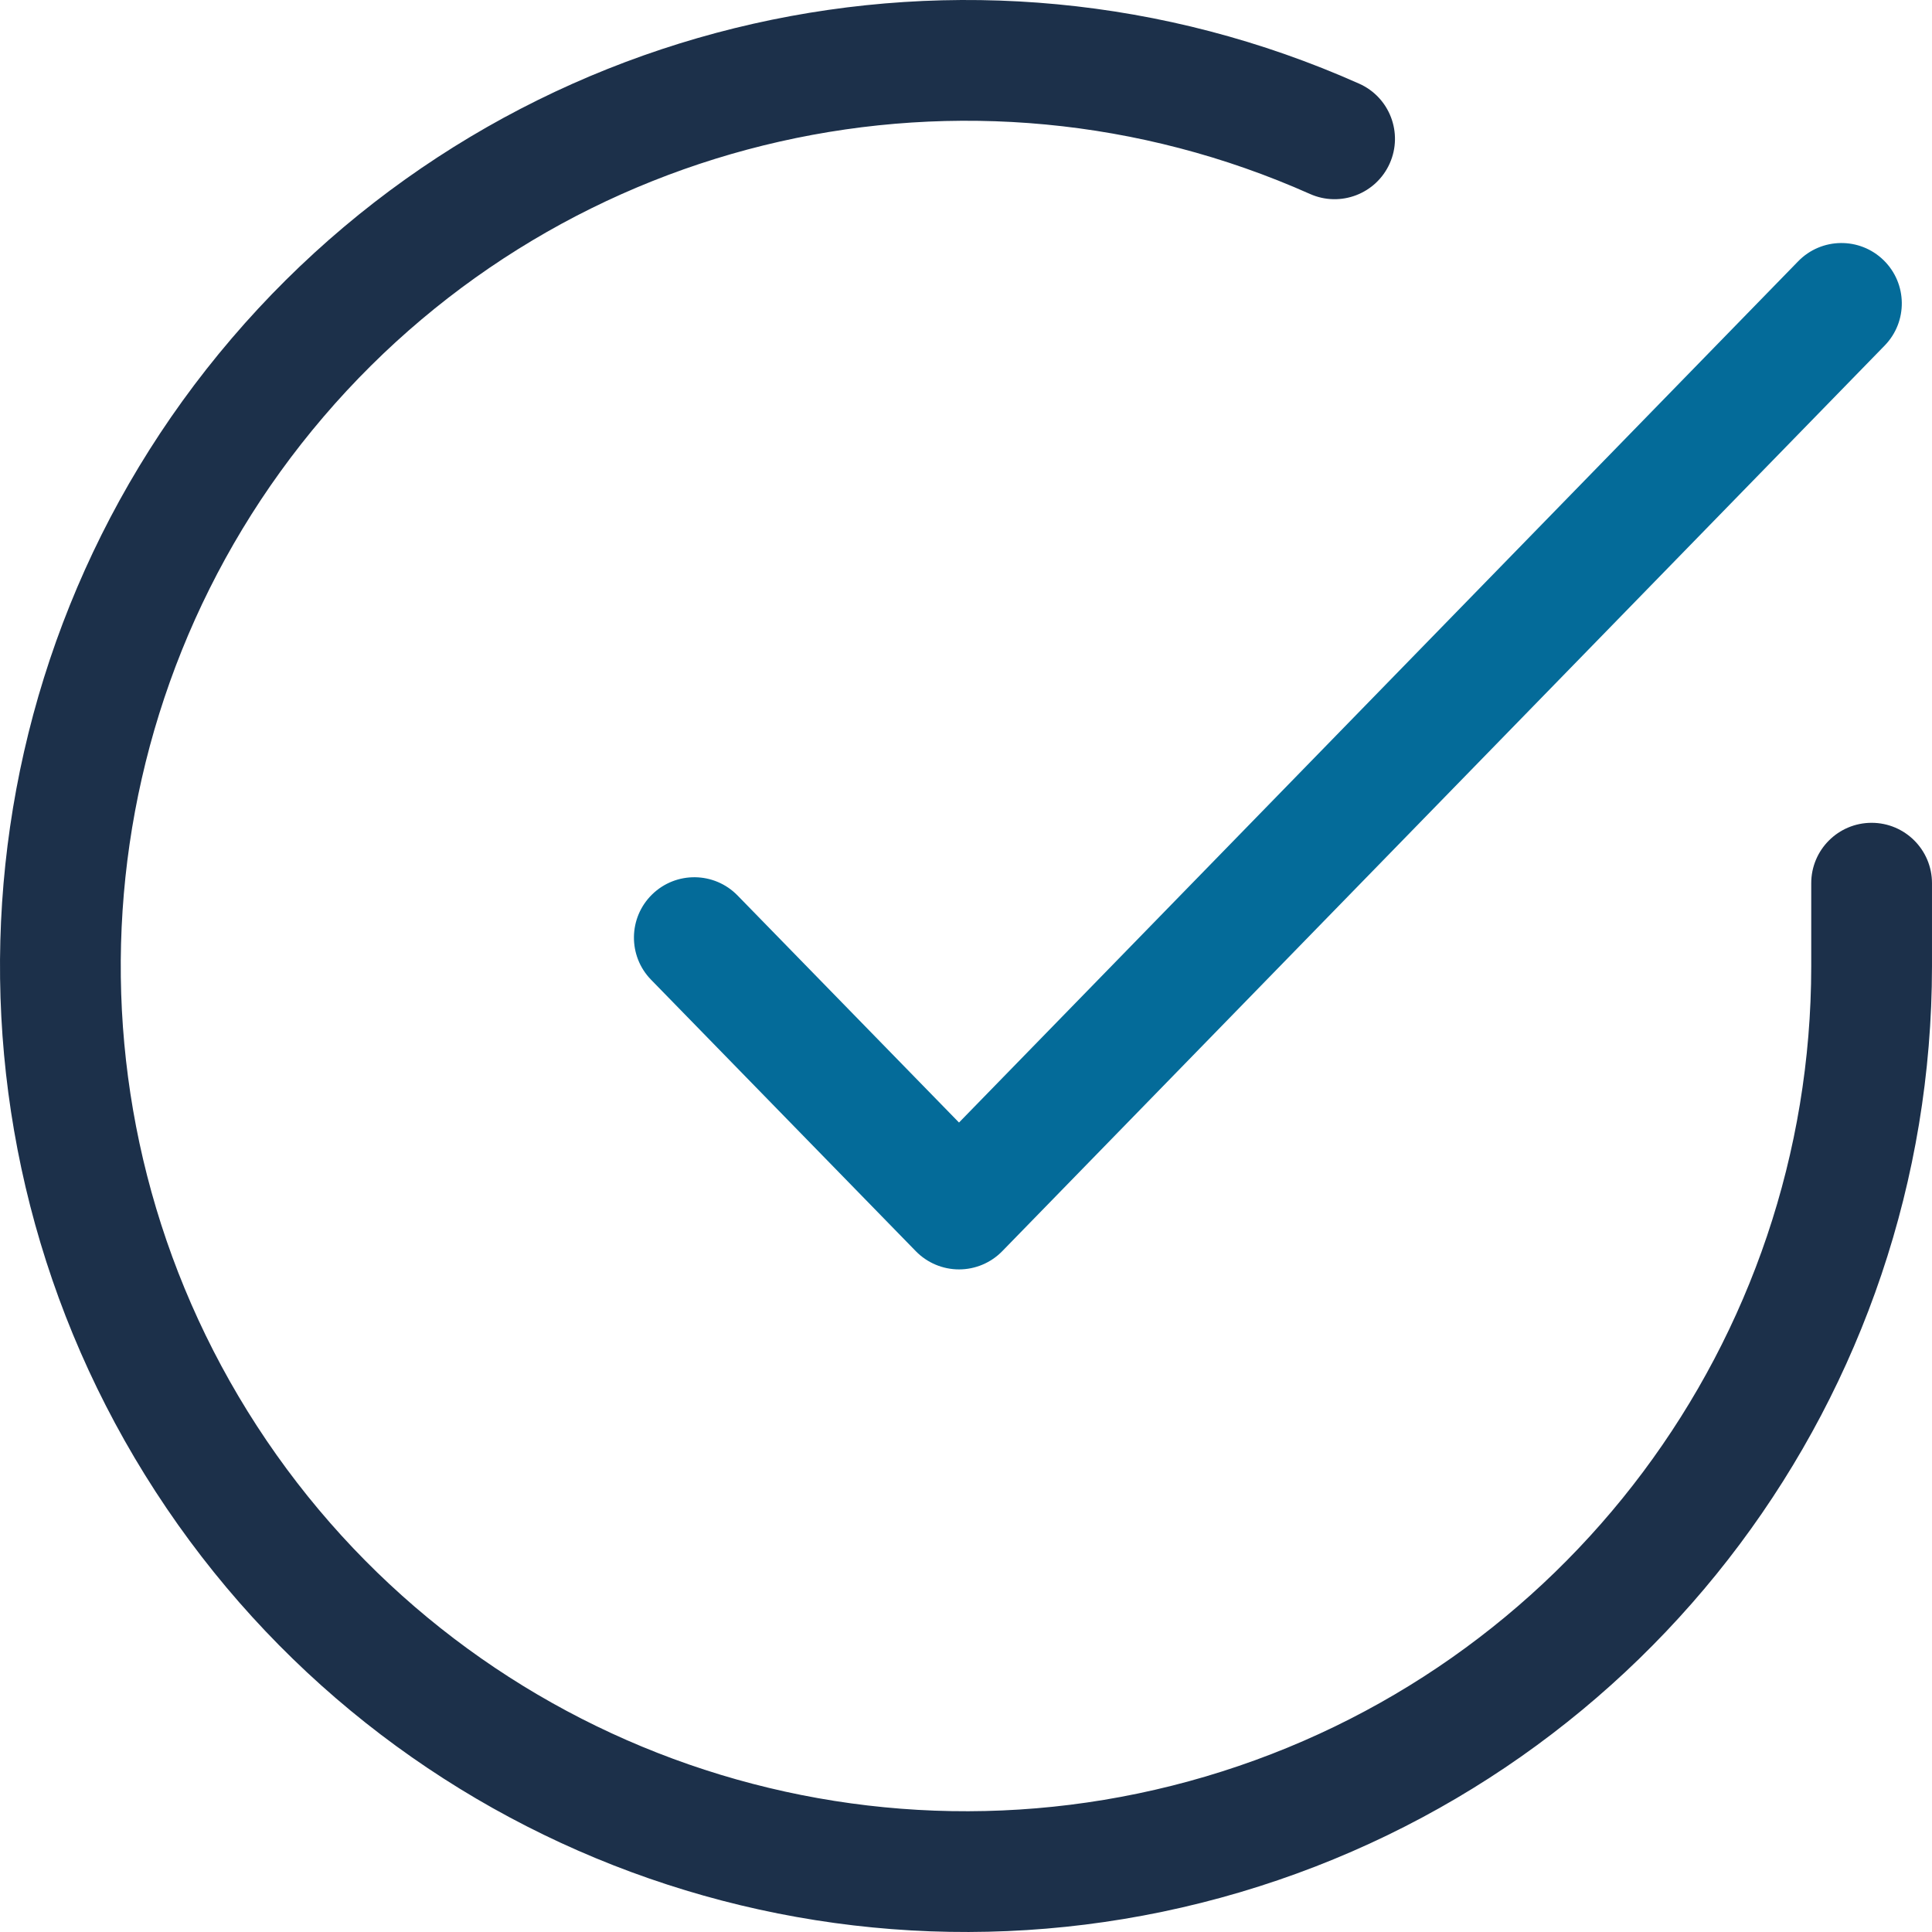
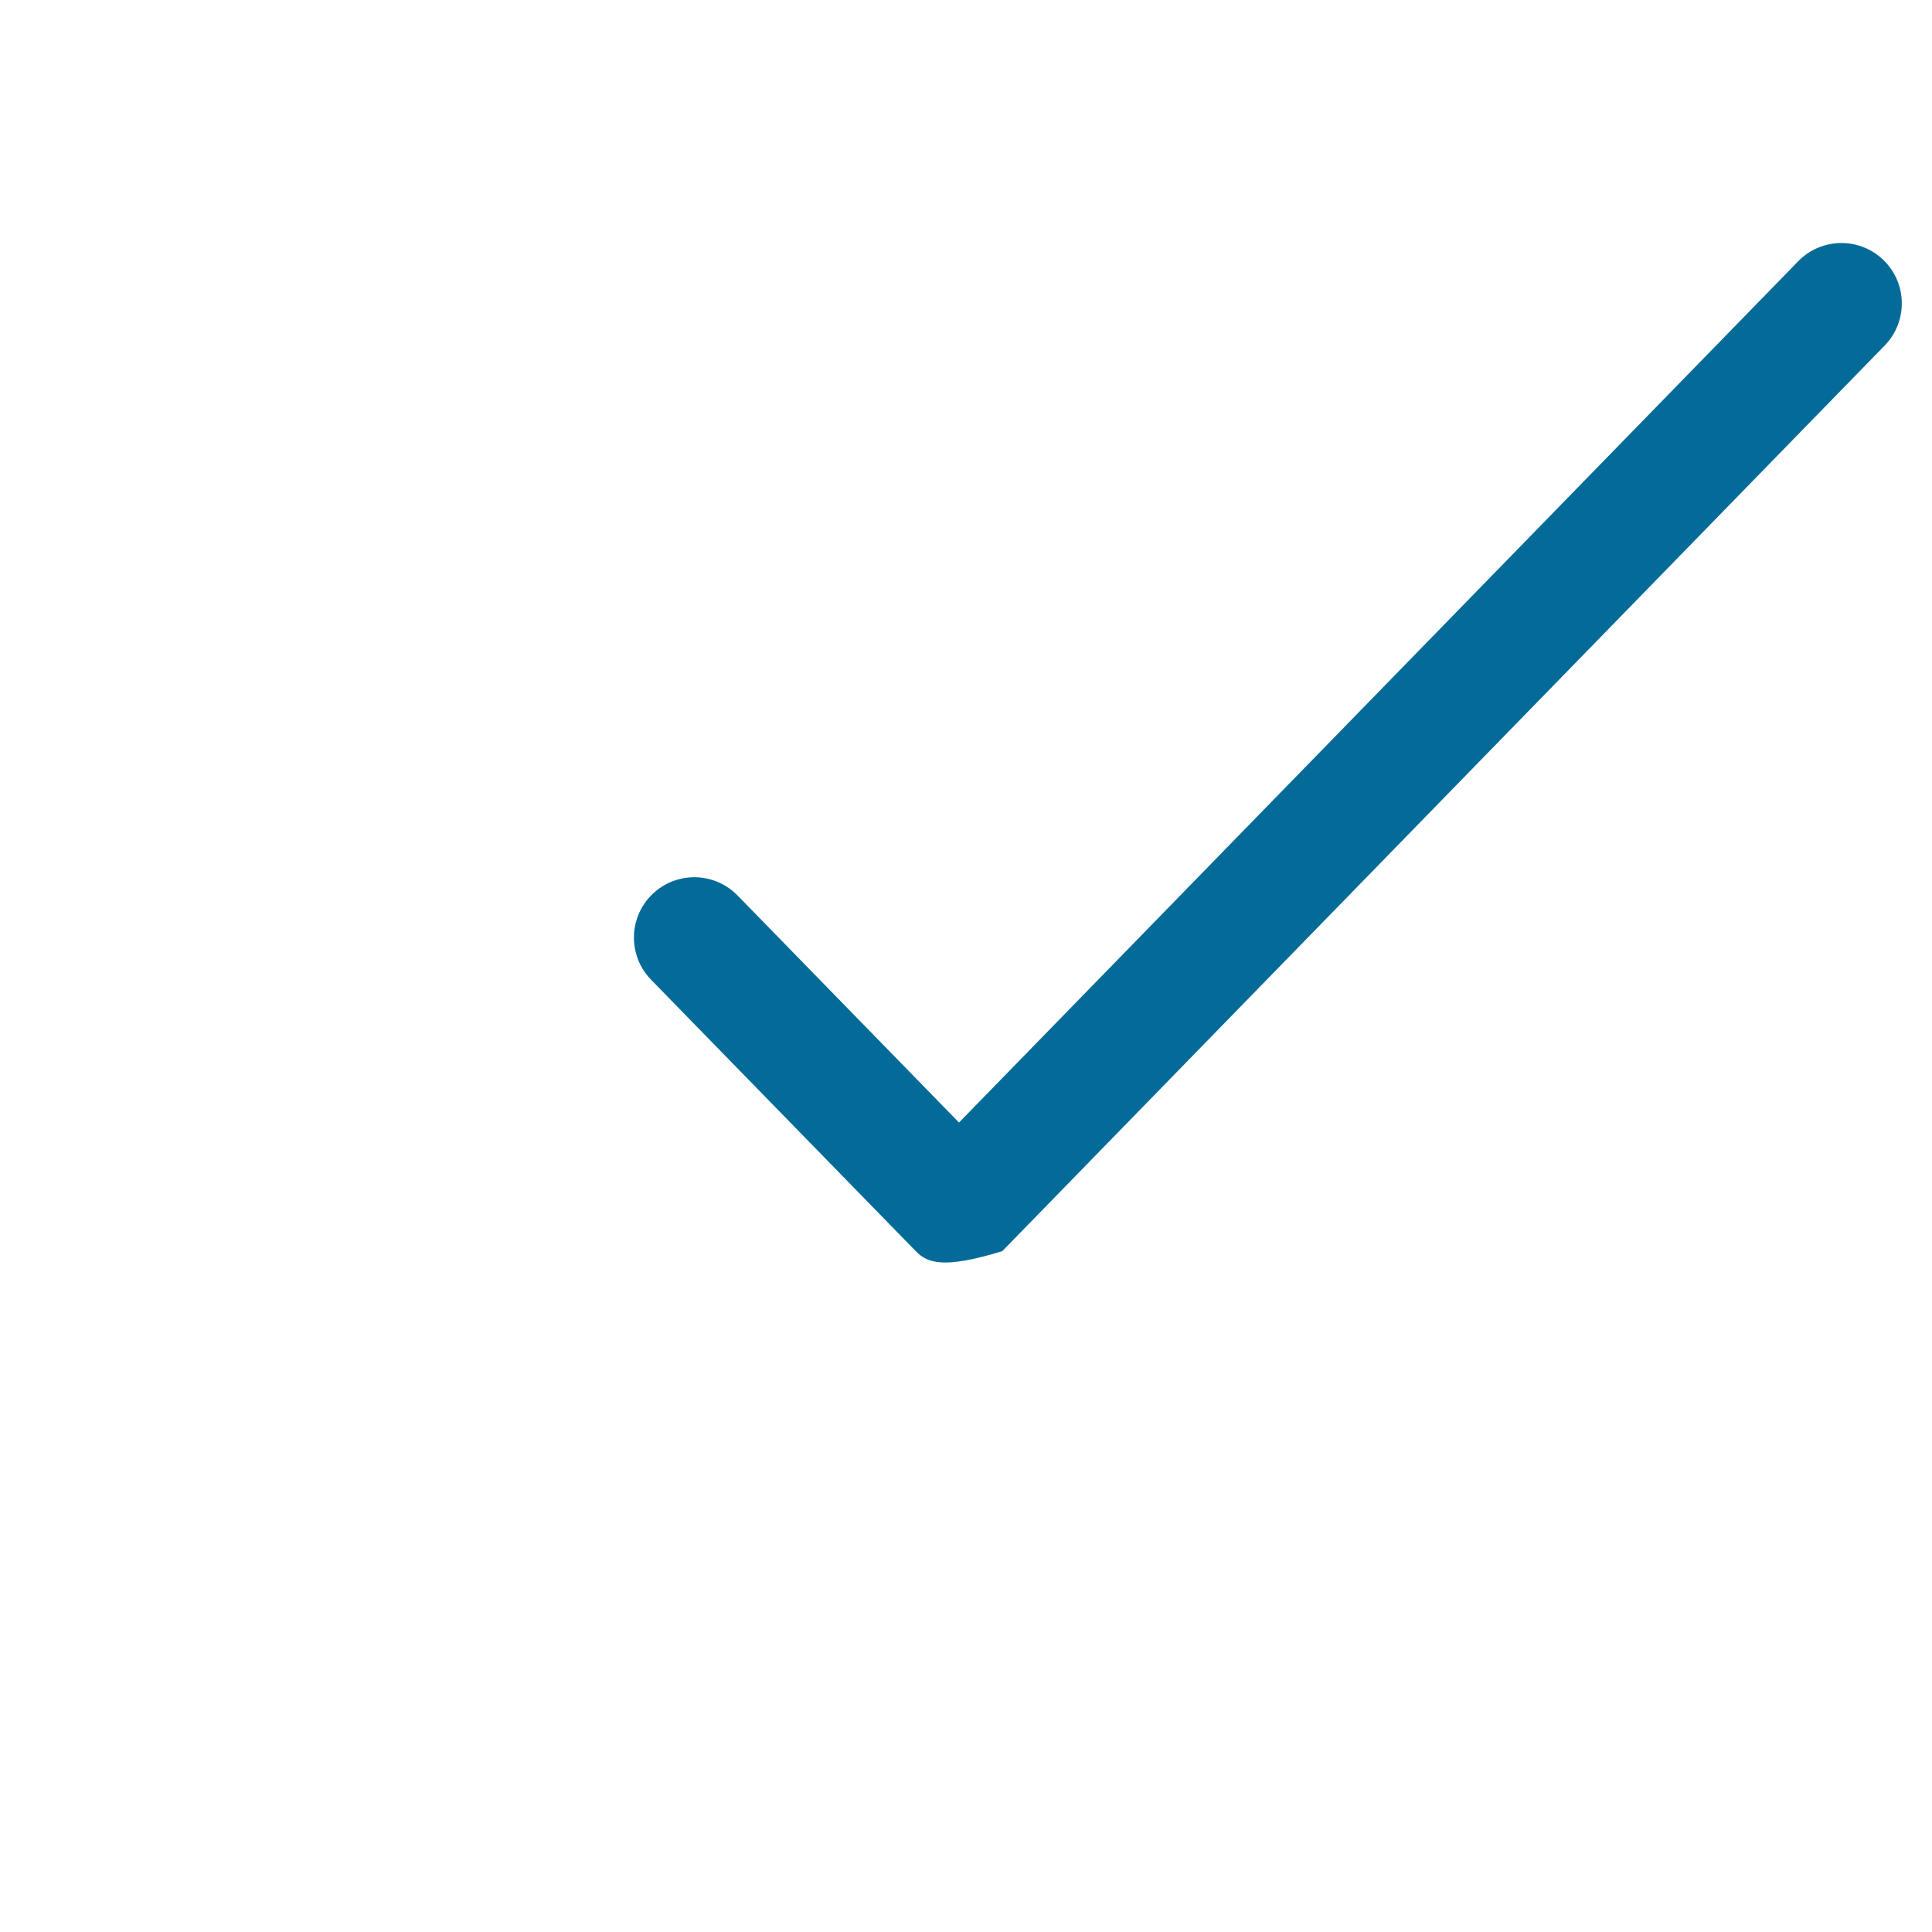
<svg xmlns="http://www.w3.org/2000/svg" width="150" height="150" viewBox="0 0 150 150" fill="none">
-   <path fill-rule="evenodd" clip-rule="evenodd" d="M101.709 15.06C75.162 3.232 43.997 10.273 25.114 32.364C6.231 54.456 4.129 86.335 19.947 110.714C35.766 135.094 65.736 146.166 93.607 137.926C121.477 129.686 140.608 104.097 140.624 75.036V68.571C140.624 65.982 142.723 63.883 145.312 63.883C147.901 63.883 149.999 65.982 149.999 68.571V75.039C149.98 108.252 128.117 137.499 96.265 146.916C64.413 156.333 30.161 143.68 12.083 115.817C-5.996 87.955 -3.593 51.521 17.988 26.273C39.568 1.025 75.185 -7.021 105.525 6.496C107.889 7.55 108.952 10.321 107.899 12.686C106.845 15.05 104.074 16.113 101.709 15.06Z" fill="#1C304A" />
-   <path d="M146.24 20.199C148.094 22.006 148.132 24.974 146.326 26.828L77.816 97.14C76.934 98.045 75.724 98.556 74.46 98.556C73.196 98.556 71.986 98.046 71.103 97.142L50.551 76.069C48.743 74.216 48.78 71.248 50.633 69.441C52.487 67.633 55.454 67.67 57.262 69.523L74.457 87.153L139.611 20.285C141.418 18.431 144.385 18.392 146.24 20.199Z" fill="#046B99" />
+   <path d="M146.24 20.199C148.094 22.006 148.132 24.974 146.326 26.828L77.816 97.14C73.196 98.556 71.986 98.046 71.103 97.142L50.551 76.069C48.743 74.216 48.78 71.248 50.633 69.441C52.487 67.633 55.454 67.67 57.262 69.523L74.457 87.153L139.611 20.285C141.418 18.431 144.385 18.392 146.24 20.199Z" fill="#046B99" />
</svg>